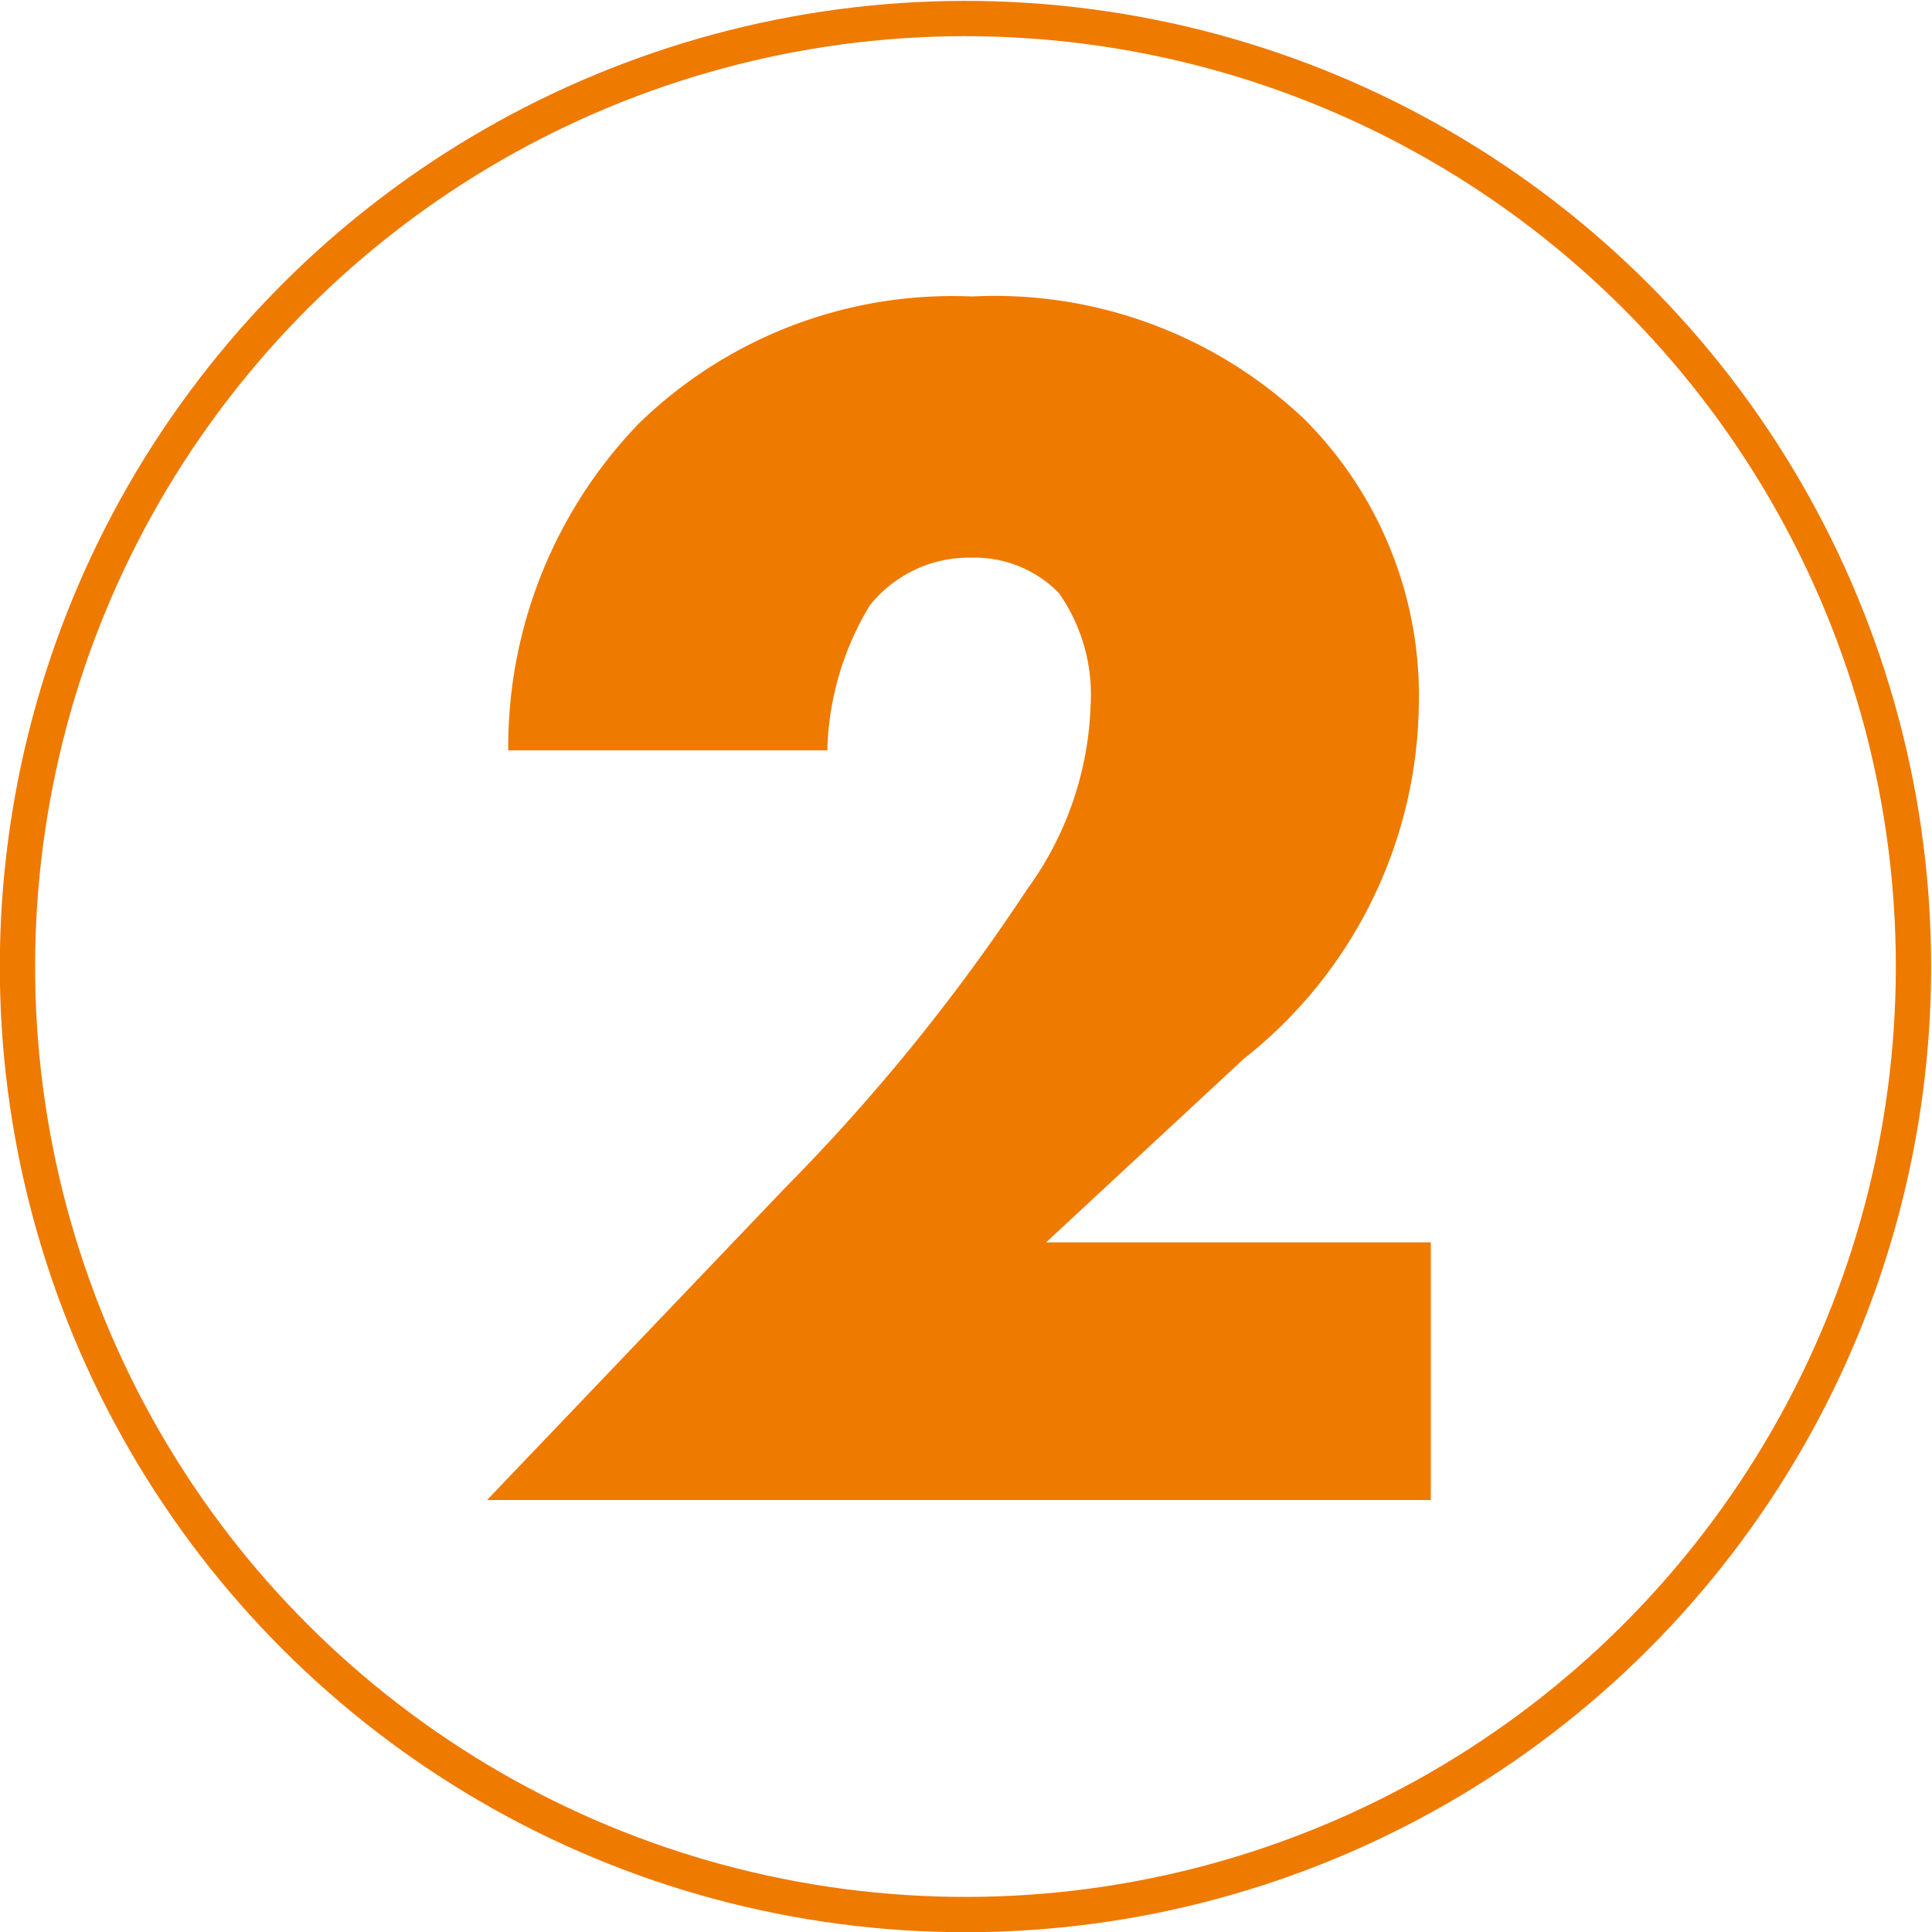
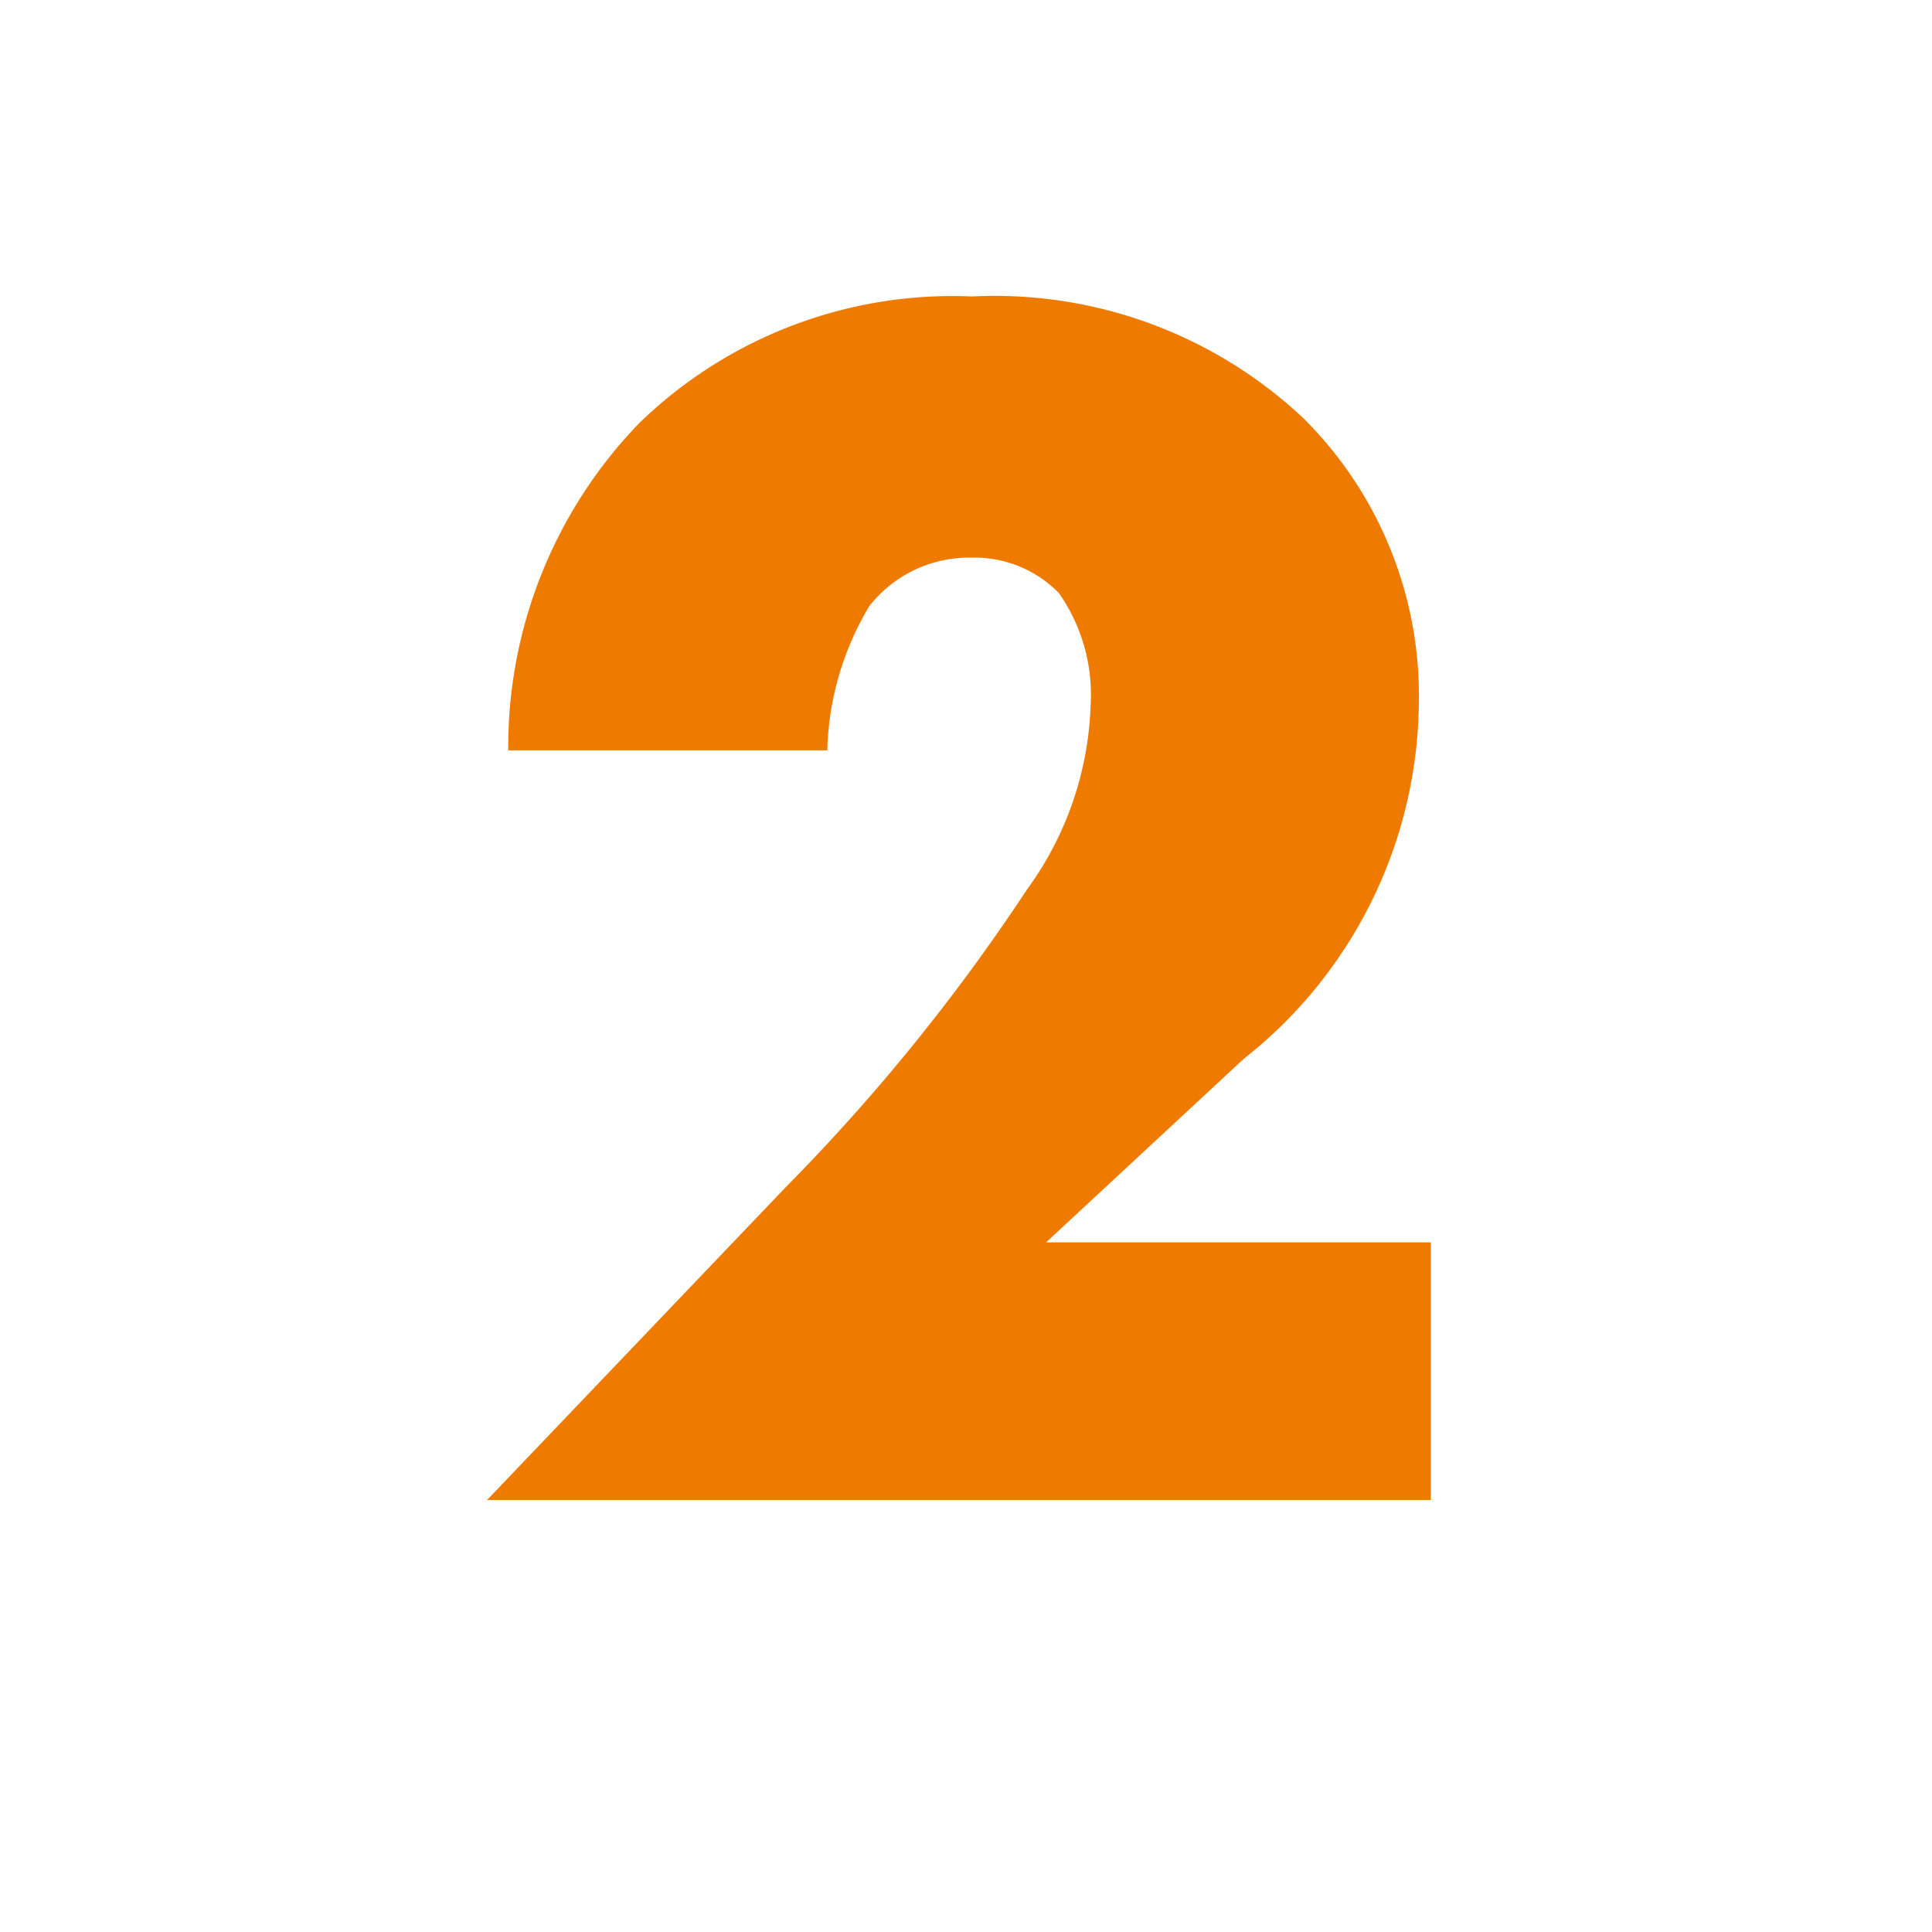
<svg xmlns="http://www.w3.org/2000/svg" viewBox="0 0 27.37 27.37">
  <defs>
    <style>.cls-1{fill:#ef7a00;}.cls-2{fill:none;stroke:#ef7a00;stroke-miterlimit:10;stroke-width:0.5px;}</style>
  </defs>
  <g id="レイヤー_2" data-name="レイヤー 2">
    <g id="design">
      <path class="cls-1" d="M20.27,21.25H6.9l4.22-4.42a27.69,27.69,0,0,0,3.43-4.23,4.68,4.68,0,0,0,.9-2.6A2.51,2.51,0,0,0,15,8.4a1.67,1.67,0,0,0-1.23-.5,1.8,1.8,0,0,0-1.45.68,4.16,4.16,0,0,0-.6,2.05H7.2A6.6,6.6,0,0,1,9.05,6a6.37,6.37,0,0,1,4.72-1.8,6.38,6.38,0,0,1,4.7,1.73A5.54,5.54,0,0,1,20.1,10a6.49,6.49,0,0,1-2.48,5l-2.8,2.6h5.45Z" />
-       <circle class="cls-2" cx="13.68" cy="13.69" r="13.43" transform="translate(-4.2 6.28) rotate(-22.5)" />
    </g>
  </g>
</svg>